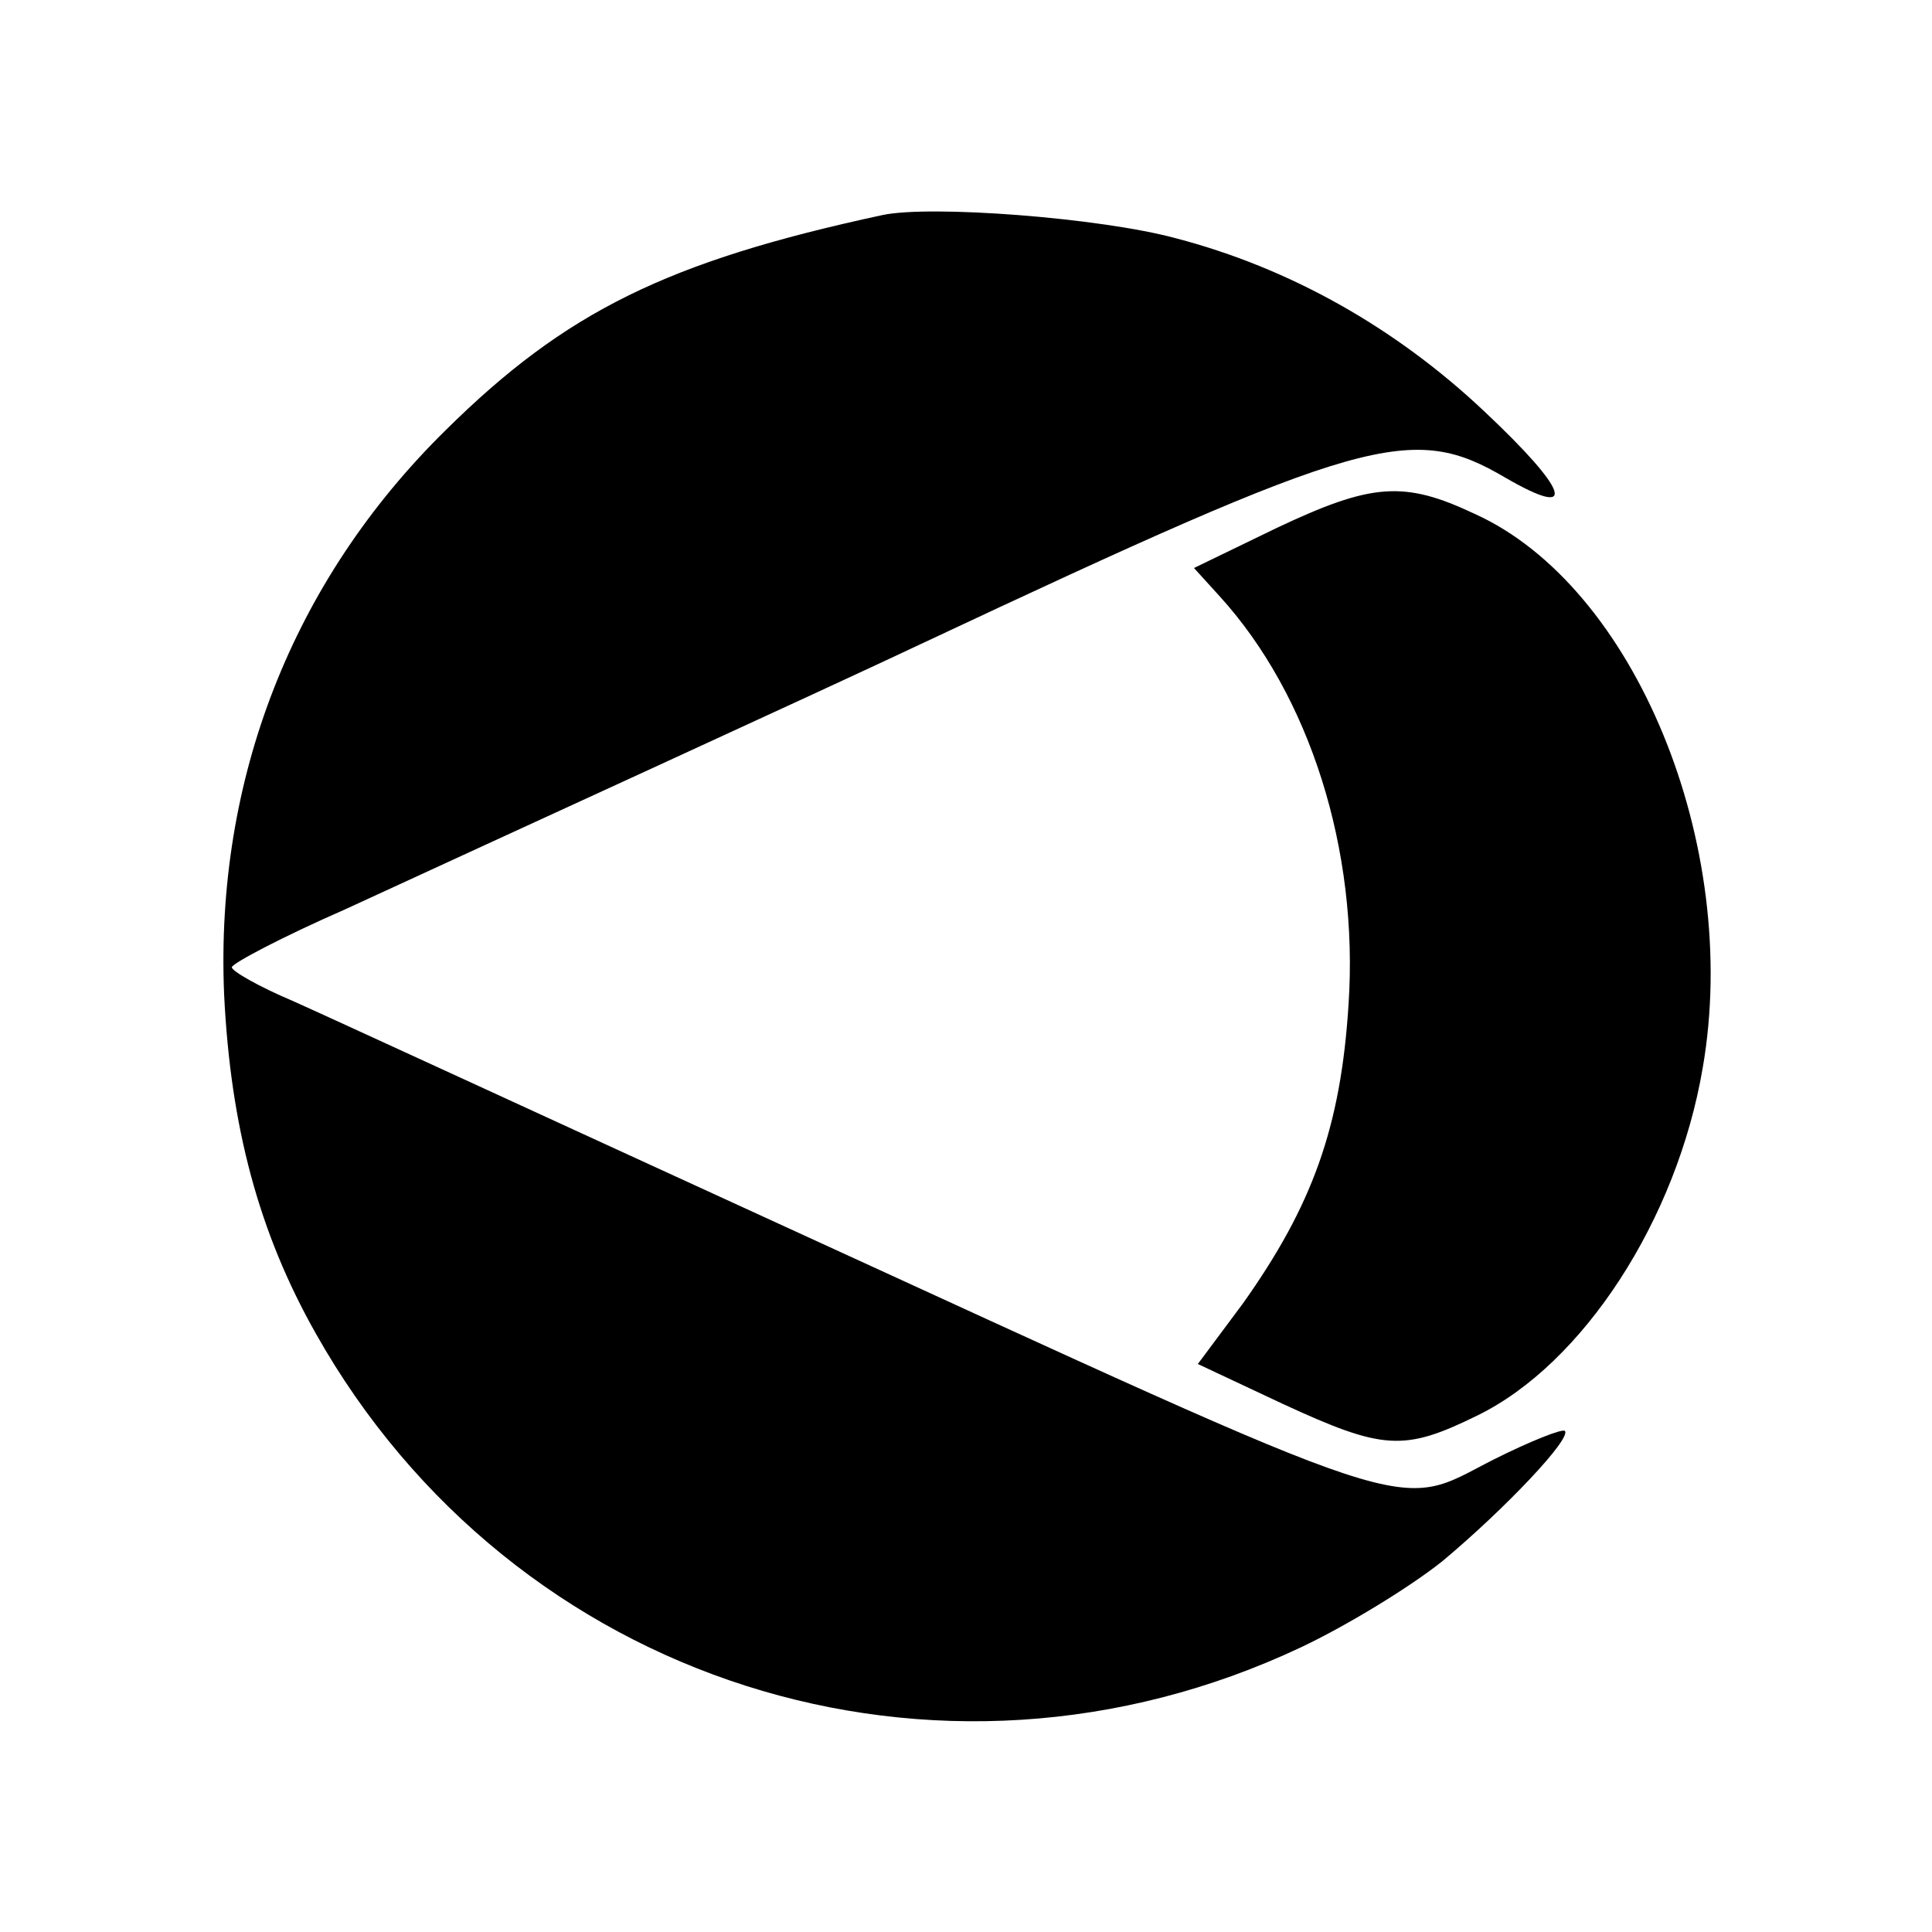
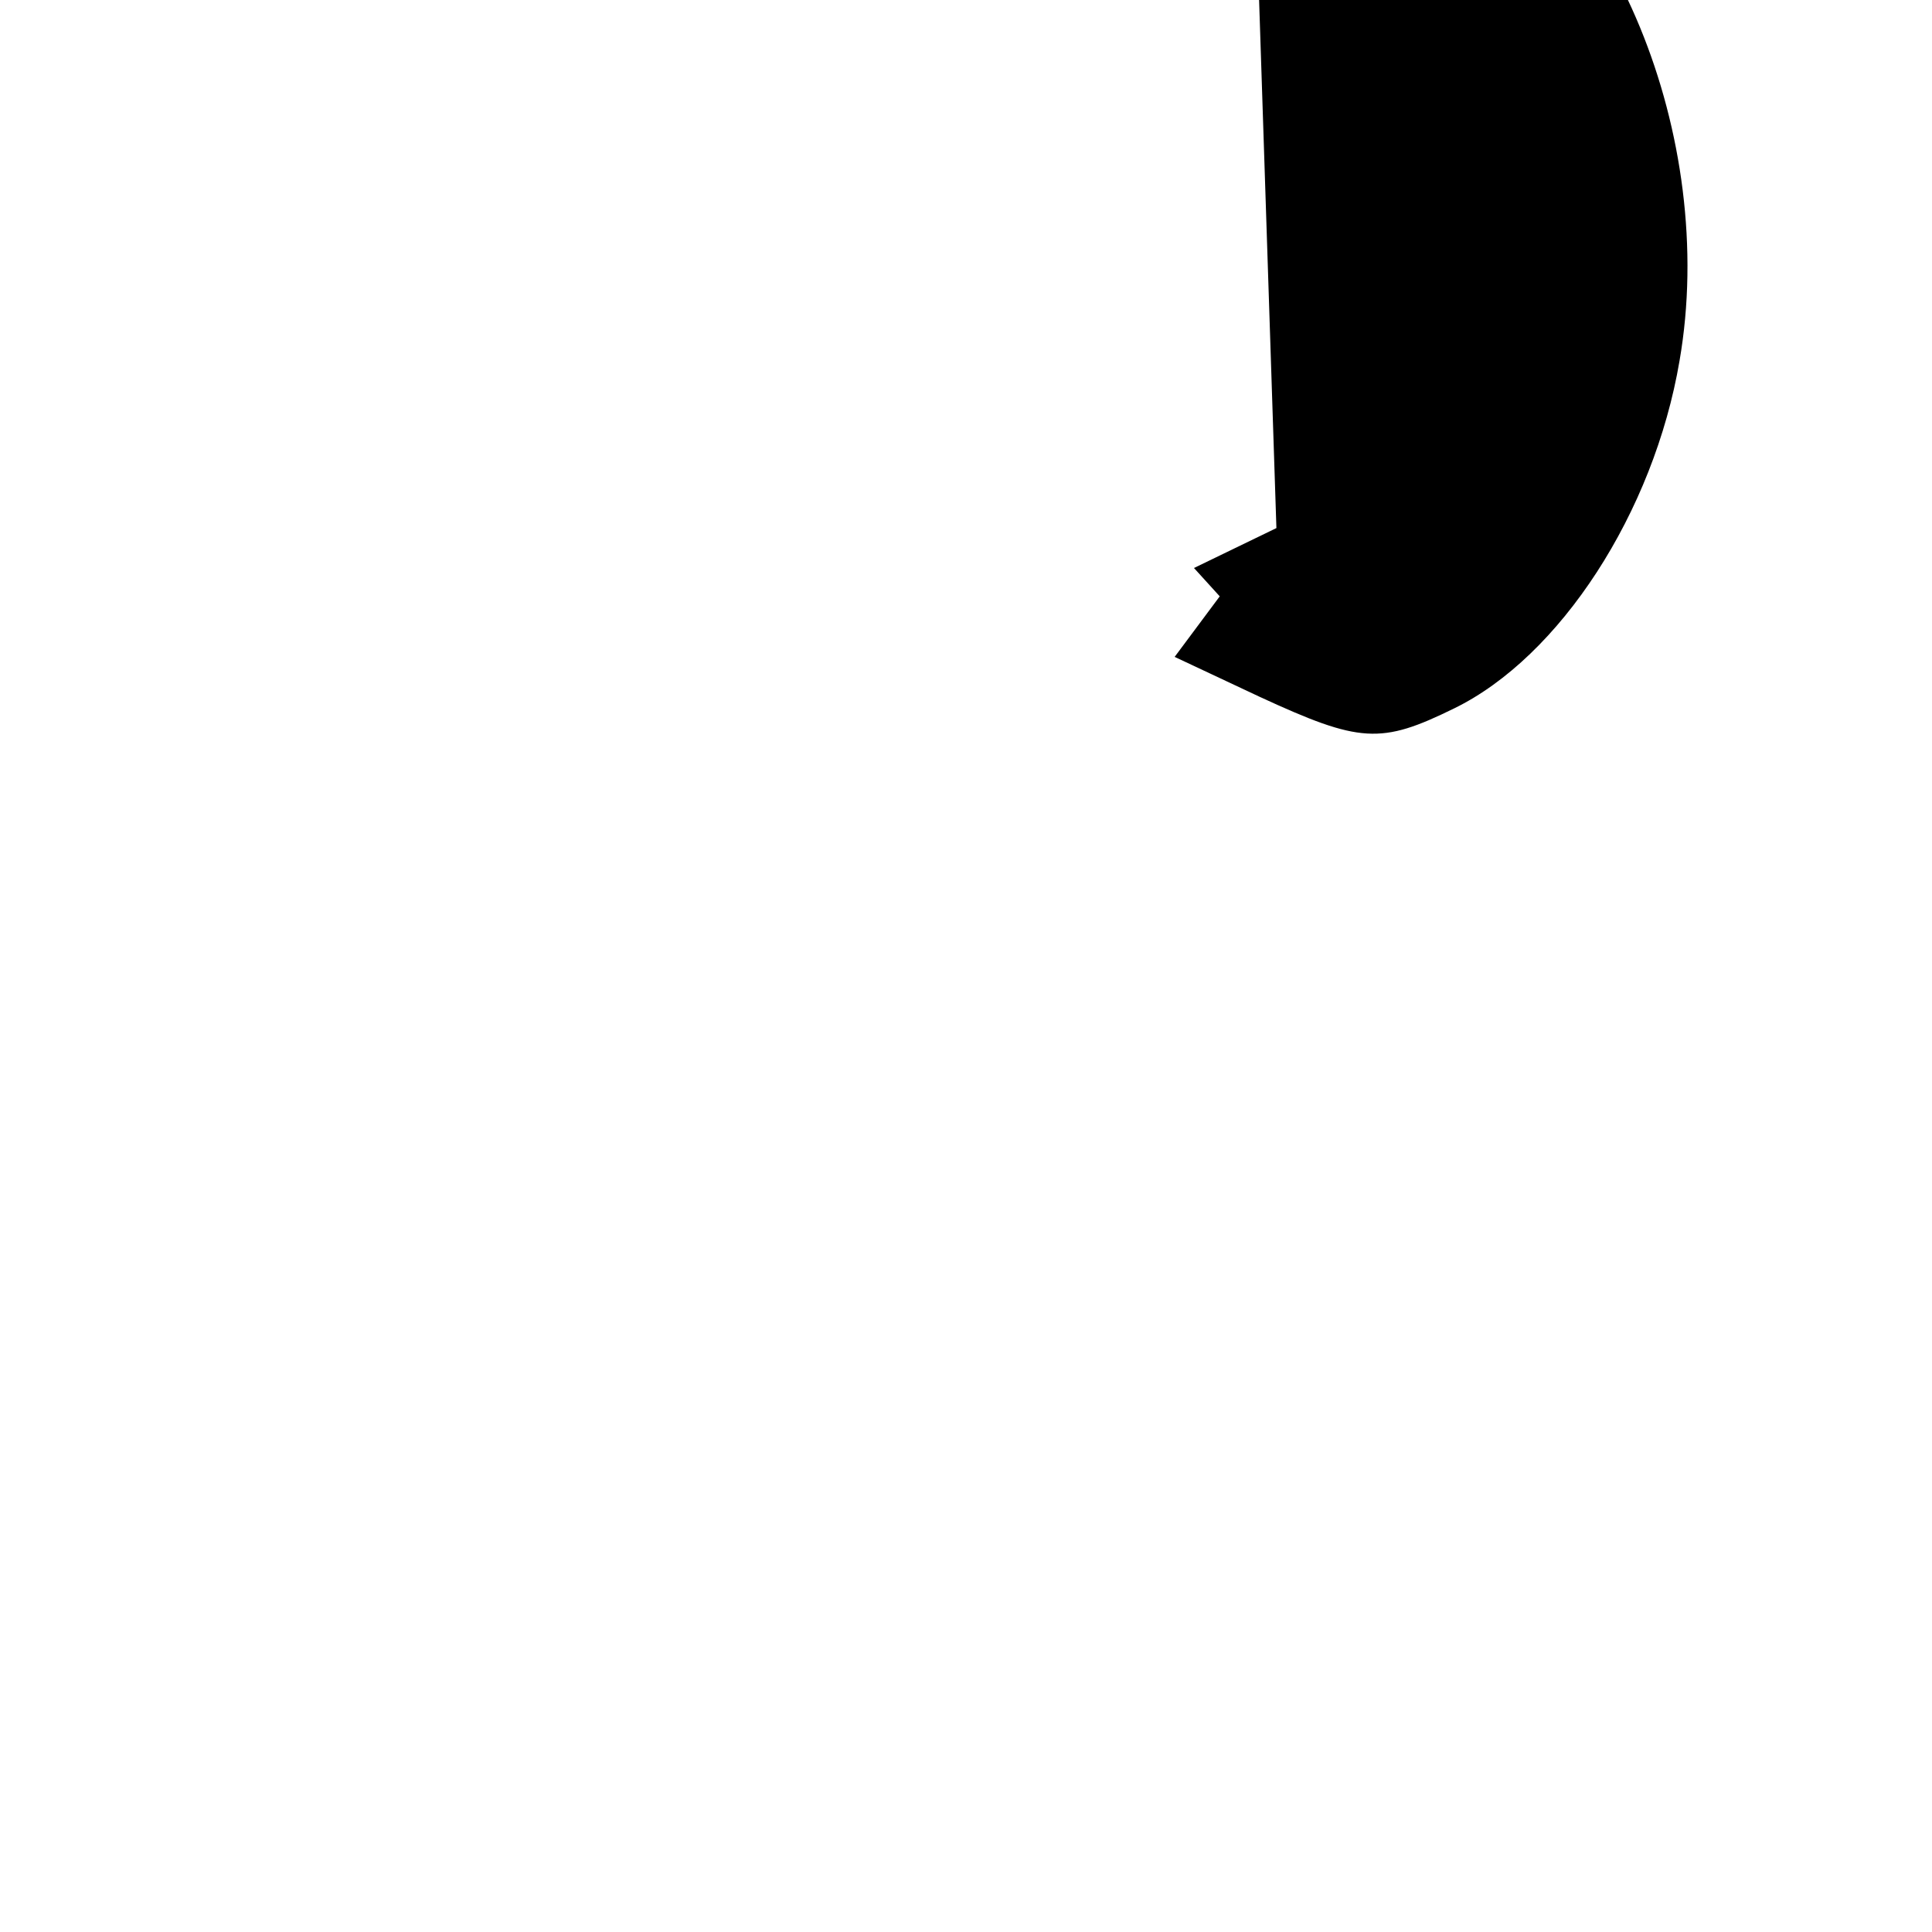
<svg xmlns="http://www.w3.org/2000/svg" version="1.0" width="150pt" height="150pt" viewBox="0 0 150 150" preserveAspectRatio="xMidYMid meet">
  <g transform="translate(0,150) scale(0.1,-0.1)" fill="#000000" stroke="none">
-     <path d="M685 1333 c-167 -36 -246 -75 -339 -167 -119 -117 -179 -271 -172 -438 5 -103 27 -185 71 -263 153 -272 483 -377 765 -244 36 17 85 47 110 67 49 41 100 95 95 101 -2 2 -27 -8 -55 -22 -79 -40 -45 -51 -560 185 -179 82 -346 159 -373 171 -26 11 -47 23 -47 26 0 3 40 24 88 45 117 54 373 171 447 206 345 162 381 172 454 129 57 -33 49 -10 -17 52 -69 65 -151 111 -239 134 -59 16 -191 26 -228 18z" />
-     <path d="M991 1090 l-64 -31 20 -22 c70 -77 108 -197 100 -317 -6 -95 -28 -156 -82 -232 l-35 -47 66 -31 c78 -36 94 -37 151 -9 82 40 155 152 175 270 30 173 -53 374 -177 430 -55 26 -80 24 -154 -11z" />
+     <path d="M991 1090 l-64 -31 20 -22 l-35 -47 66 -31 c78 -36 94 -37 151 -9 82 40 155 152 175 270 30 173 -53 374 -177 430 -55 26 -80 24 -154 -11z" />
  </g>
</svg>